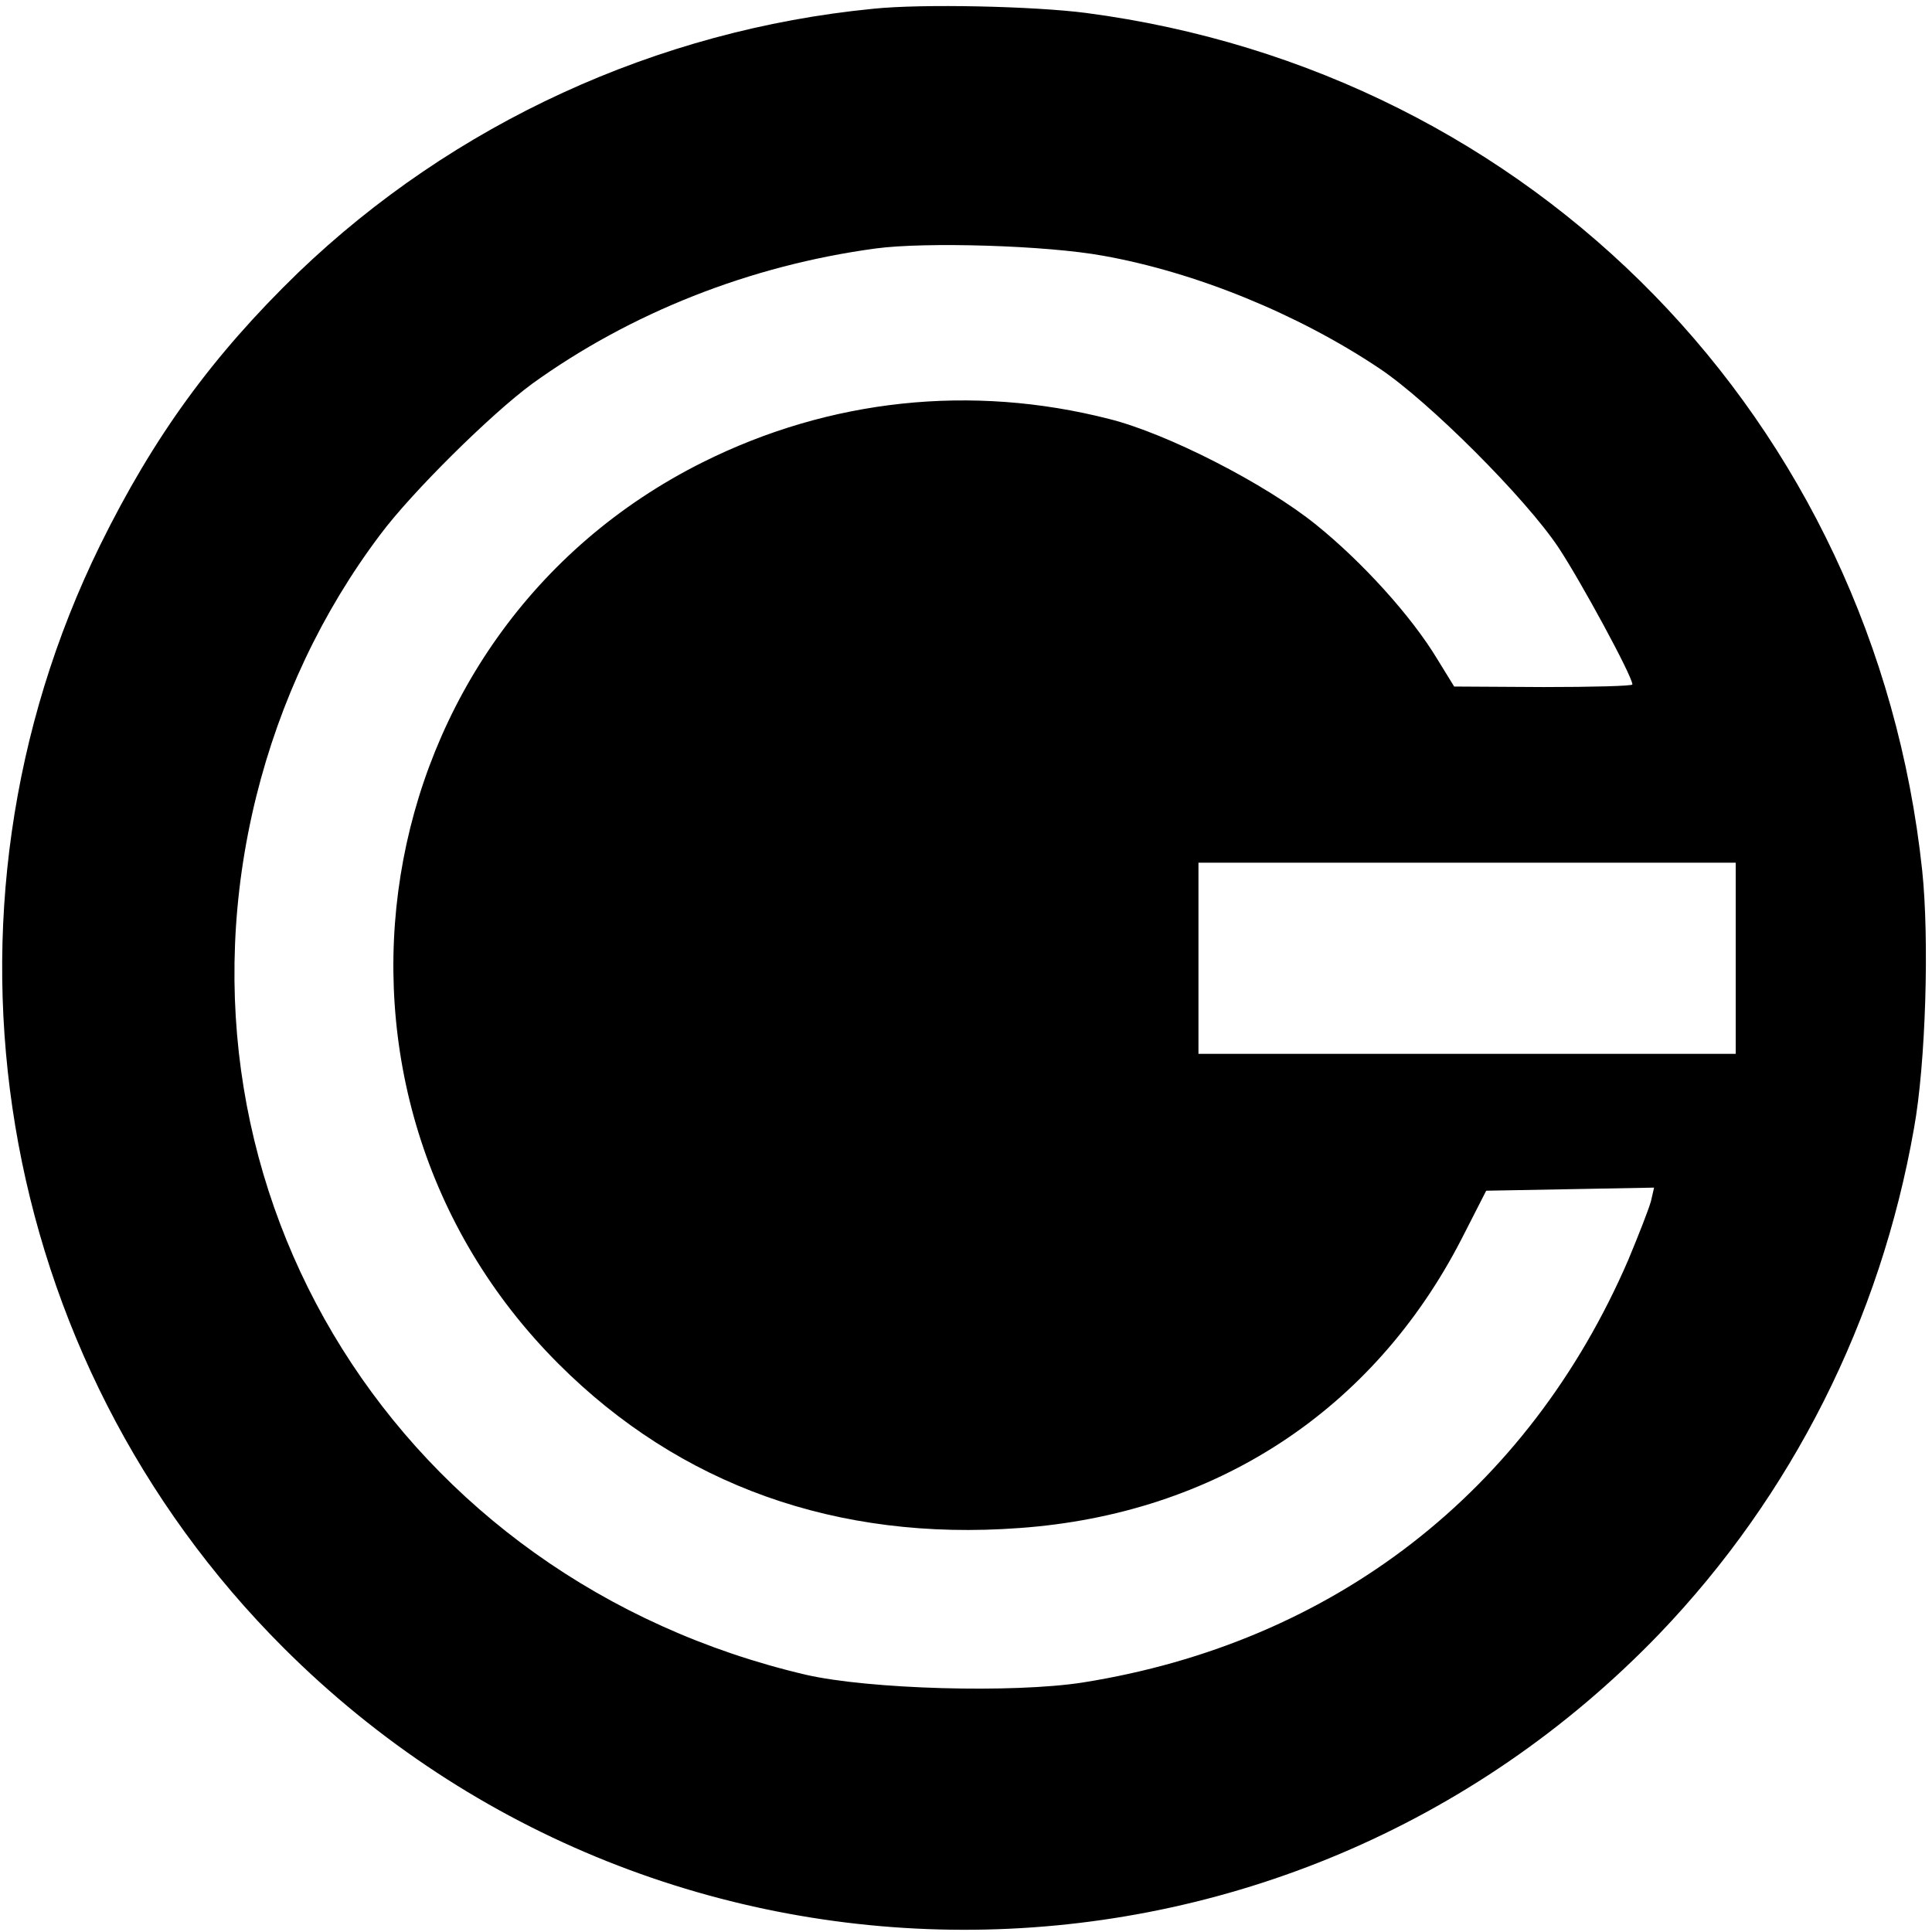
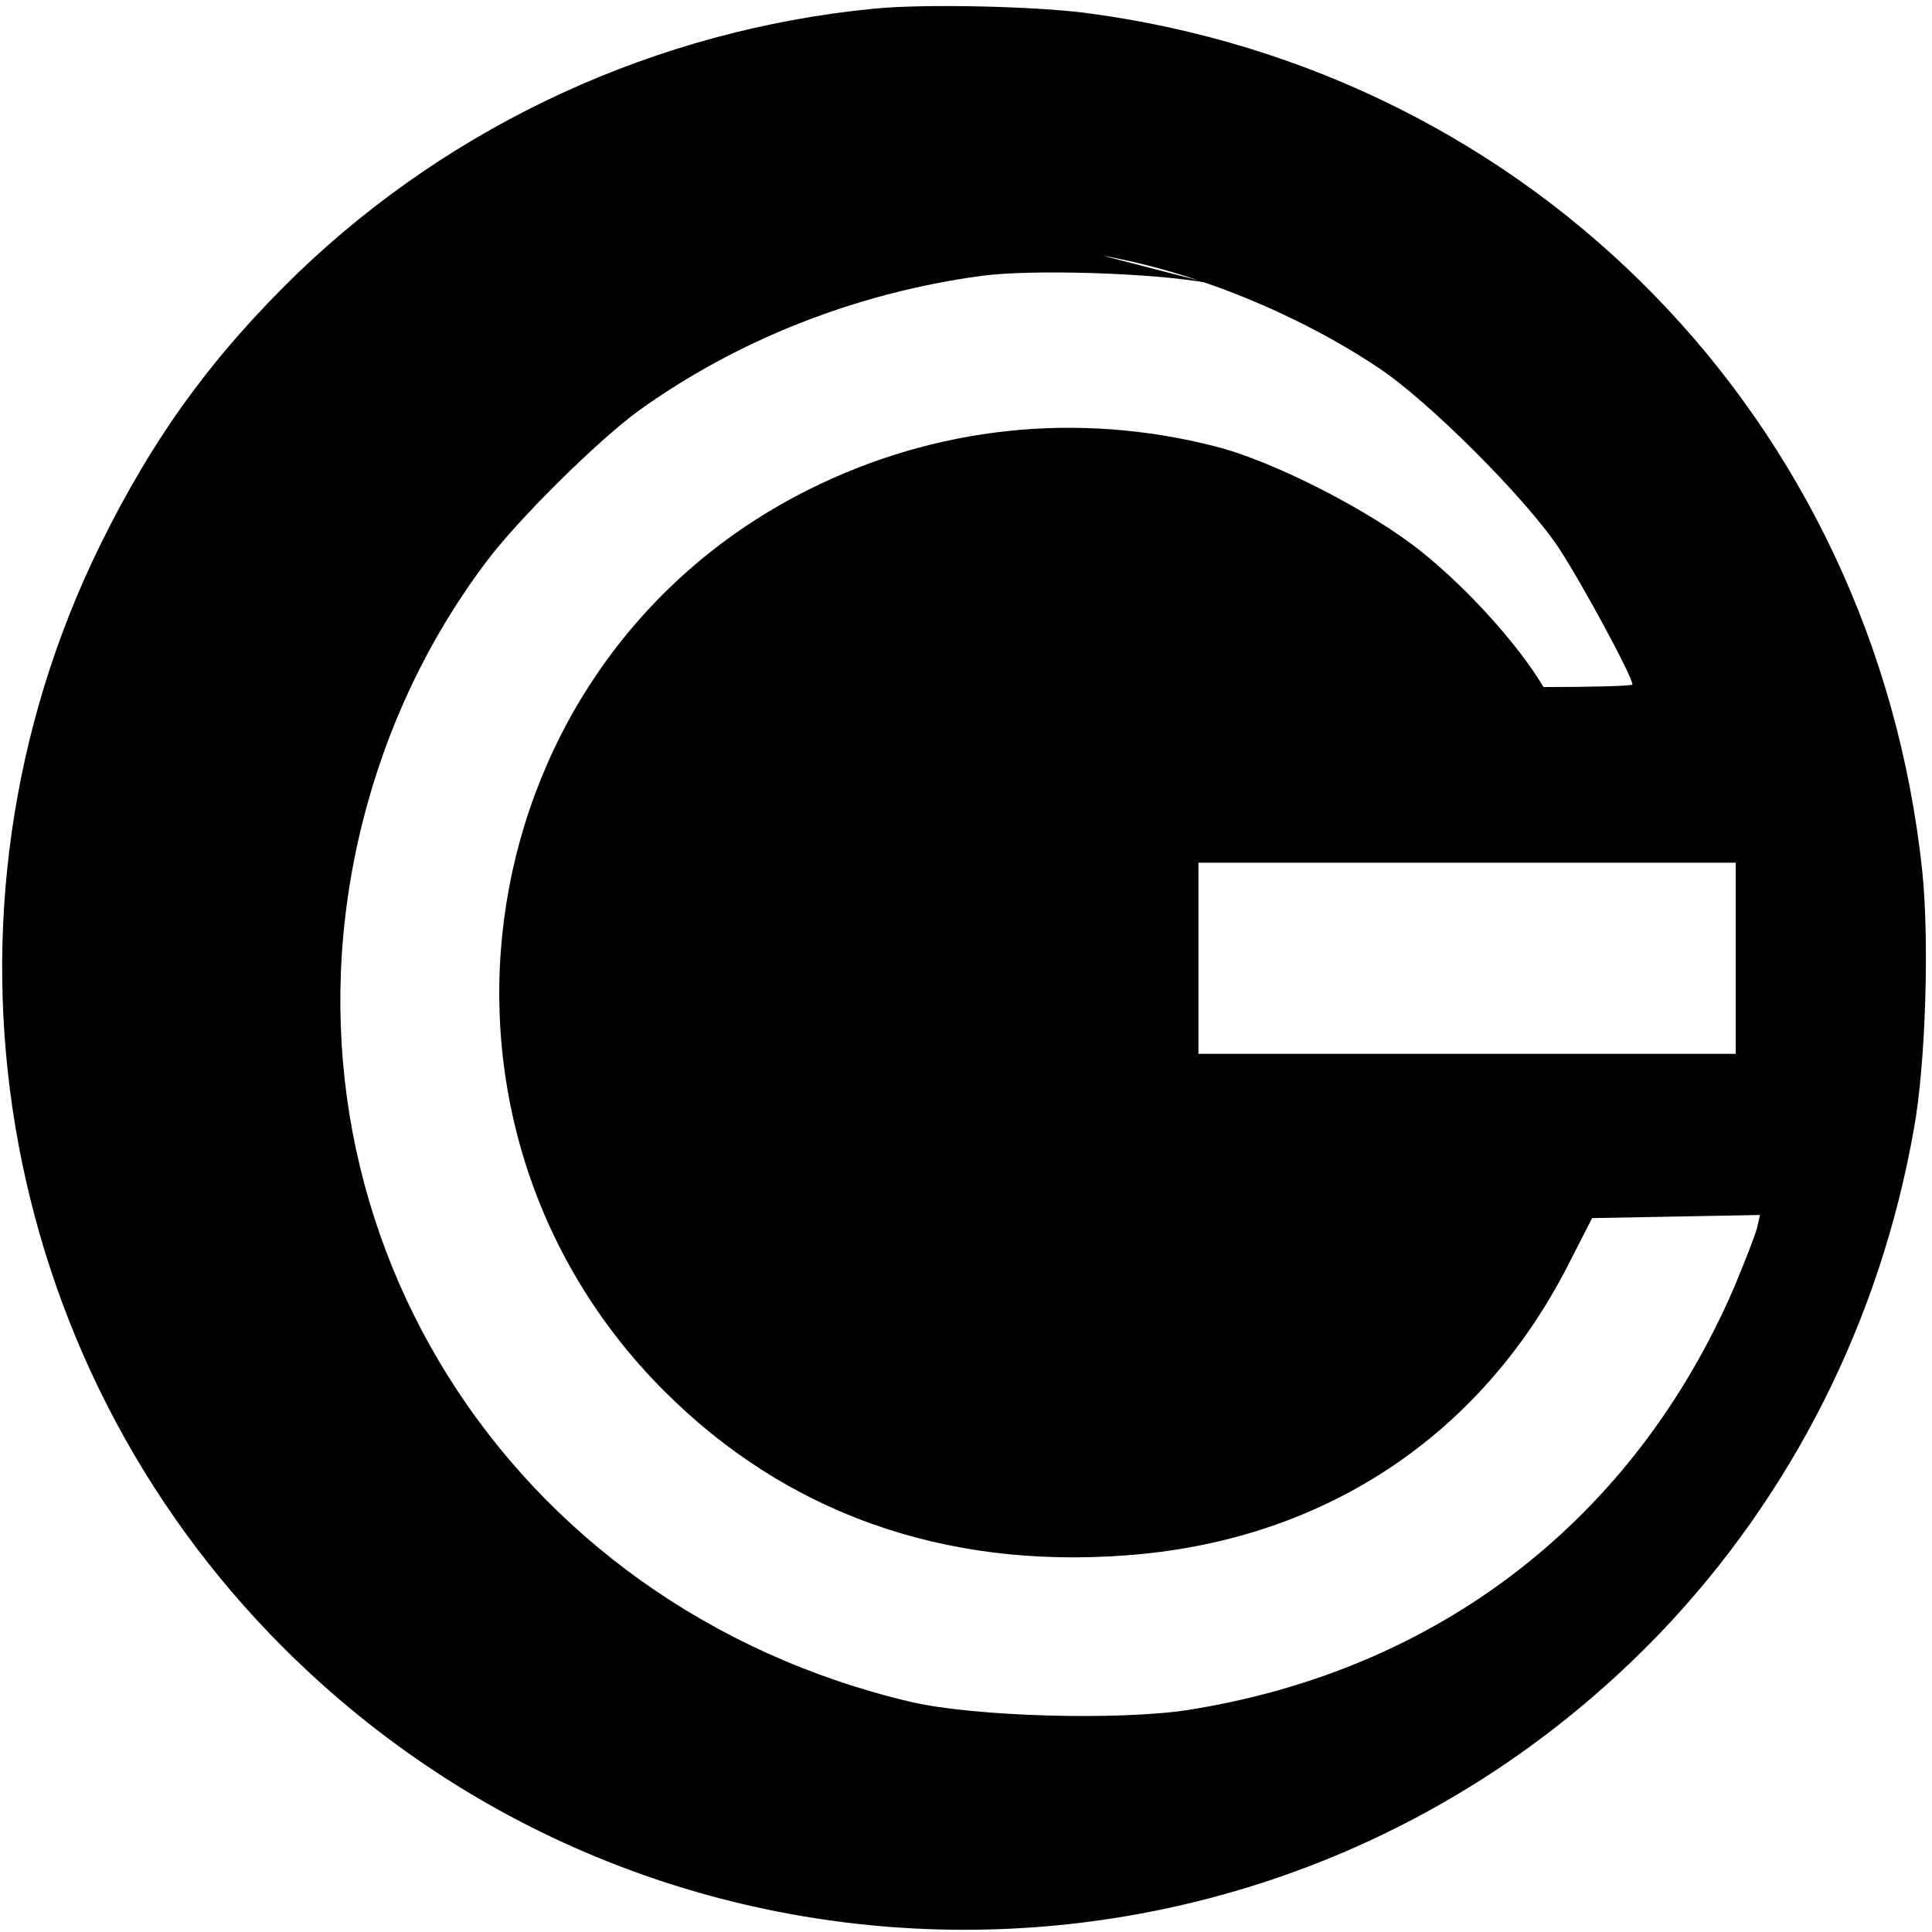
<svg xmlns="http://www.w3.org/2000/svg" version="1.0" width="374pt" height="374pt" viewBox="0 0 374 374" preserveAspectRatio="xMidYMid meet">
  <g transform="translate(0,374) scale(0.1,-0.1)" fill="#000000" stroke="none">
-     <path d="M1690 3723 c-418 -41 -812 -222 -1113 -511 -165 -160 -279 -316 -383 -527 -350 -713 -207 -1574 355 -2135 739 -738 1938 -726 2663 27 257 268 428 608 493 978 23 126 30 367 16 500 -93 871 -751 1546 -1619 1660 -101 13 -317 18 -412 8z m445 -478 c180 -32 378 -113 535 -218 96 -64 283 -251 347 -347 43 -65 143 -249 143 -265 0 -3 -78 -5 -172 -5 l-173 1 -32 52 c-51 85 -147 190 -235 261 -99 80 -289 177 -401 205 -266 68 -541 39 -787 -84 -662 -331 -804 -1220 -279 -1745 235 -235 539 -344 892 -318 379 27 685 227 856 559 l48 94 163 3 162 3 -6 -26 c-4 -15 -24 -66 -44 -114 -194 -449 -571 -741 -1056 -818 -135 -21 -414 -13 -536 15 -785 184 -1254 932 -1064 1700 46 185 127 357 240 507 61 82 215 234 294 292 190 137 421 229 665 262 96 13 331 6 440 -14z m1225 -1360 l0 -185 -520 0 -520 0 0 185 0 185 520 0 520 0 0 -185z" />
+     <path d="M1690 3723 c-418 -41 -812 -222 -1113 -511 -165 -160 -279 -316 -383 -527 -350 -713 -207 -1574 355 -2135 739 -738 1938 -726 2663 27 257 268 428 608 493 978 23 126 30 367 16 500 -93 871 -751 1546 -1619 1660 -101 13 -317 18 -412 8z m445 -478 c180 -32 378 -113 535 -218 96 -64 283 -251 347 -347 43 -65 143 -249 143 -265 0 -3 -78 -5 -172 -5 c-51 85 -147 190 -235 261 -99 80 -289 177 -401 205 -266 68 -541 39 -787 -84 -662 -331 -804 -1220 -279 -1745 235 -235 539 -344 892 -318 379 27 685 227 856 559 l48 94 163 3 162 3 -6 -26 c-4 -15 -24 -66 -44 -114 -194 -449 -571 -741 -1056 -818 -135 -21 -414 -13 -536 15 -785 184 -1254 932 -1064 1700 46 185 127 357 240 507 61 82 215 234 294 292 190 137 421 229 665 262 96 13 331 6 440 -14z m1225 -1360 l0 -185 -520 0 -520 0 0 185 0 185 520 0 520 0 0 -185z" />
  </g>
</svg>